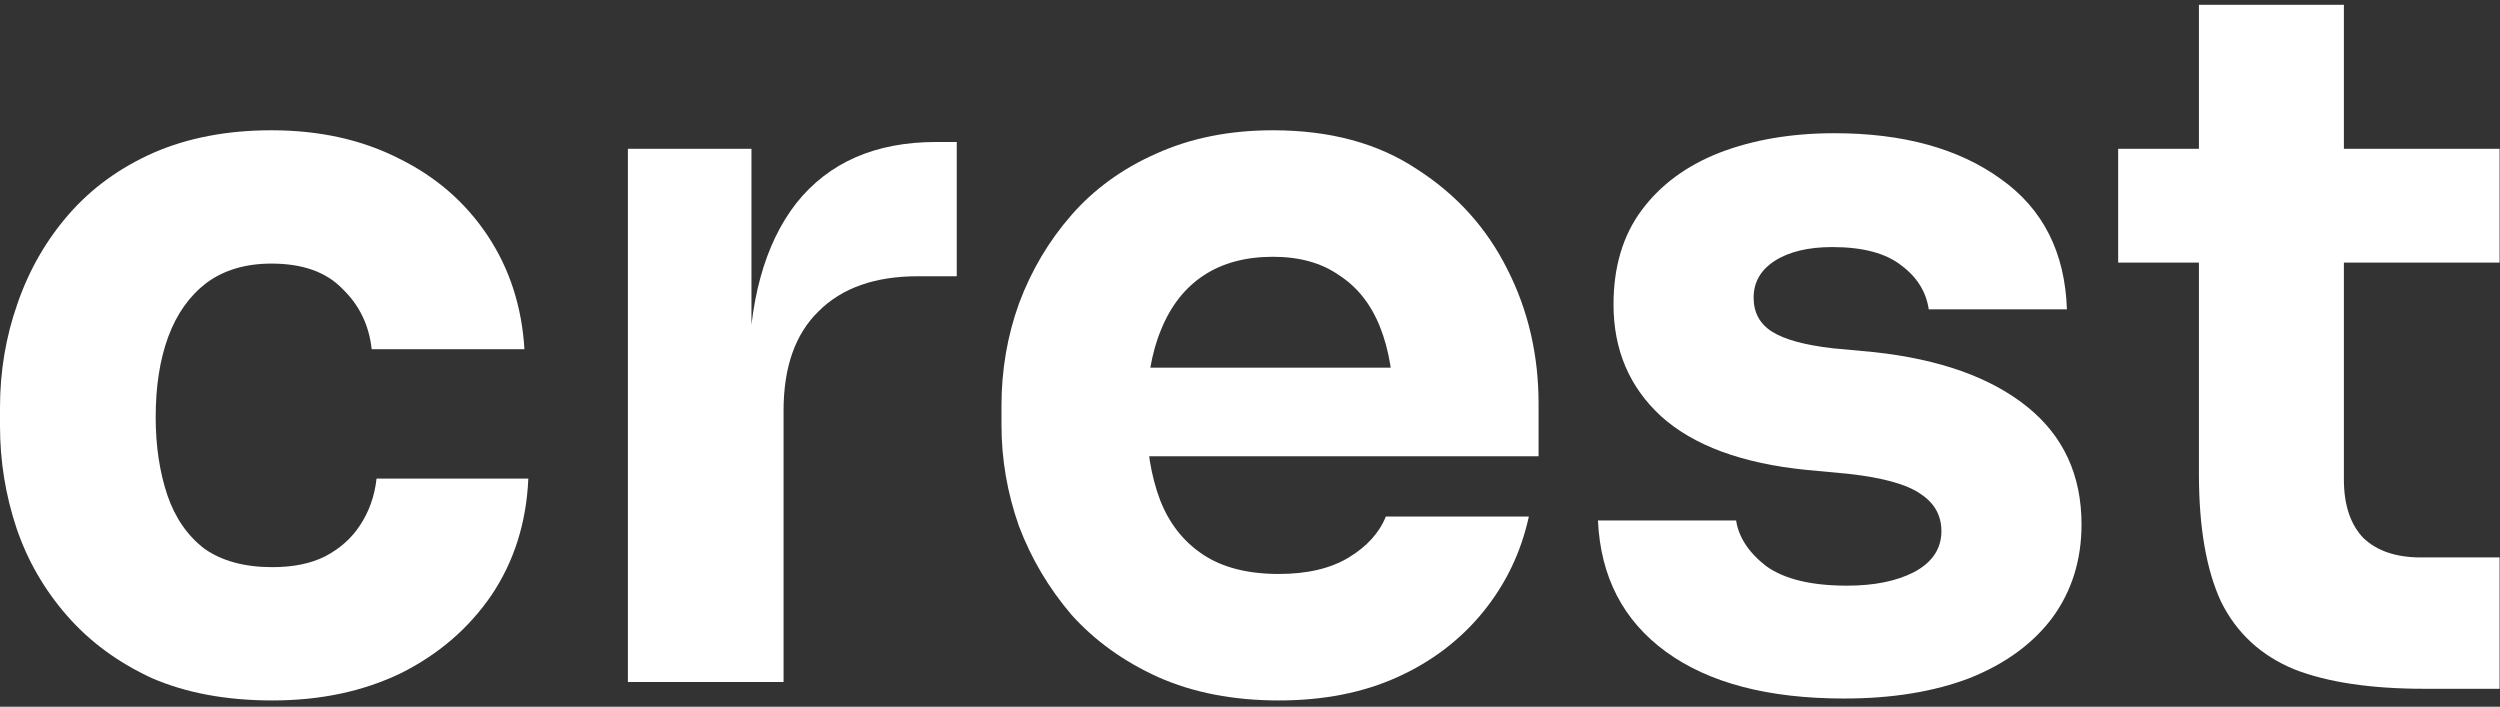
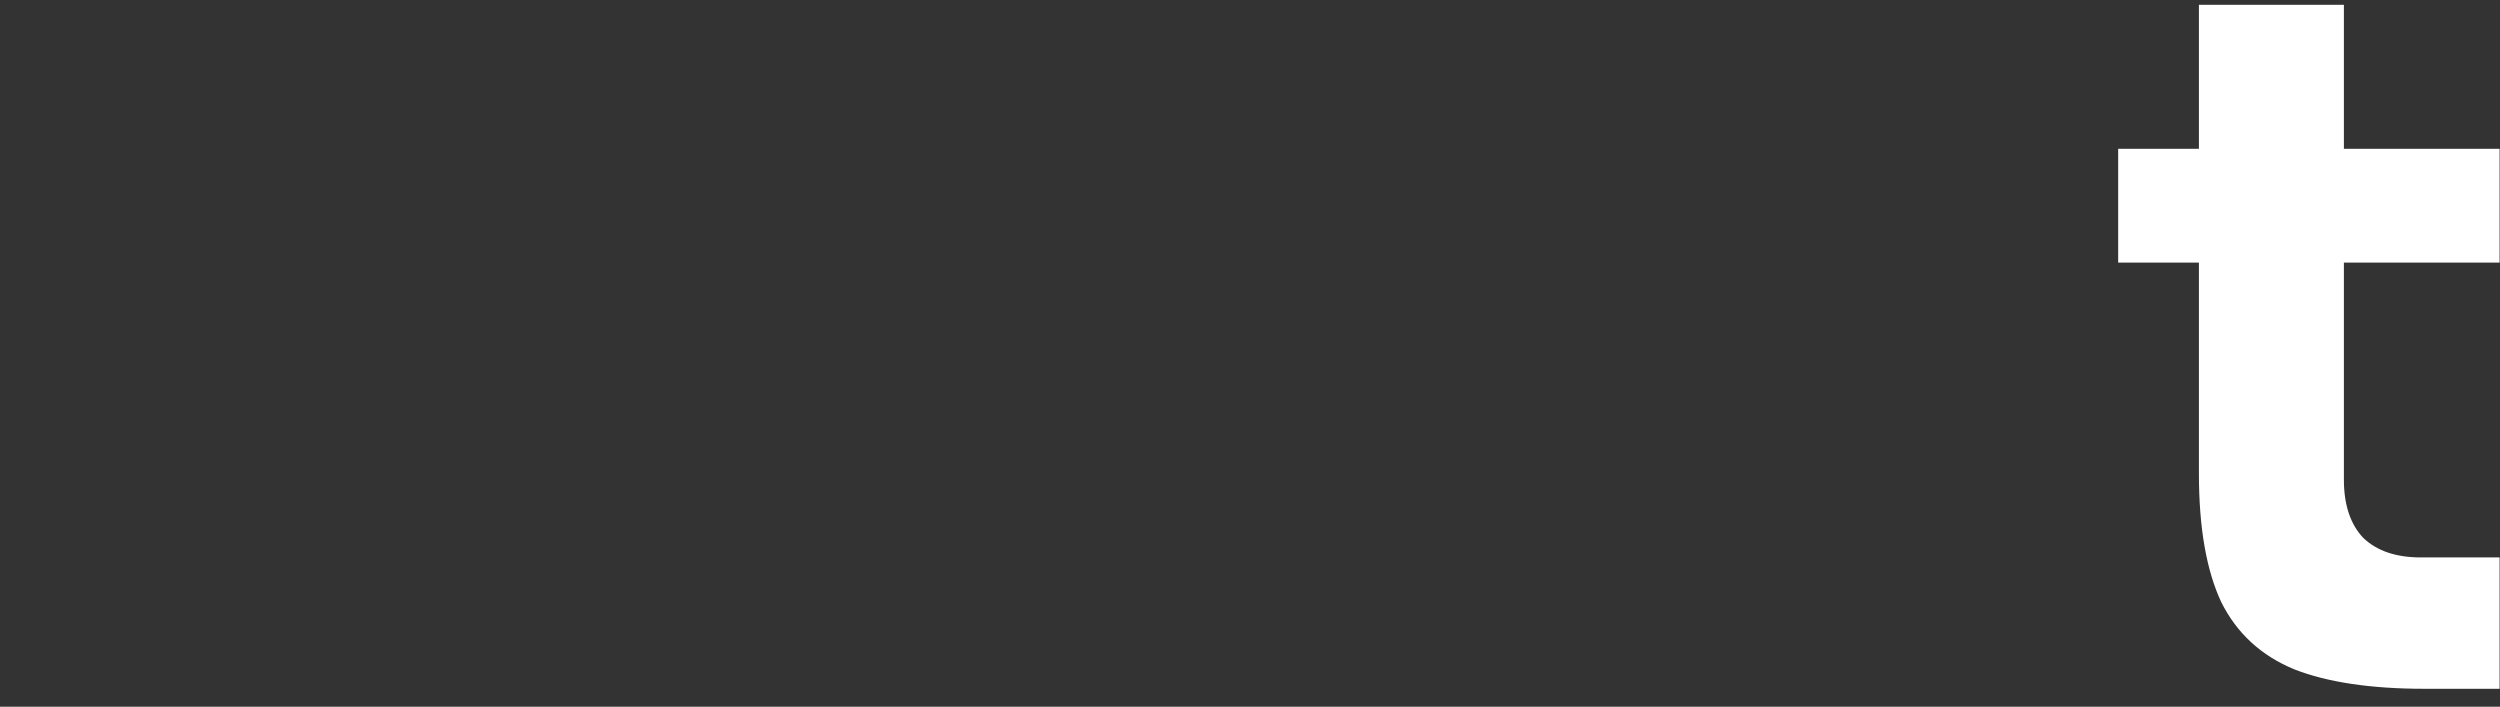
<svg xmlns="http://www.w3.org/2000/svg" width="283" height="80" viewBox="0 0 283 80" fill="none">
  <rect x="0" y="0" width="283" height="80" fill="#333333" stroke="none" />
  <path d="M274.471 77.971C268.376 77.971 263.457 77.236 259.712 75.768C255.967 74.226 253.214 71.692 251.451 68.168C249.763 64.57 248.918 59.724 248.918 53.629V0.541H265.329V54.29C265.329 57.154 266.063 59.357 267.532 60.899C269.074 62.367 271.24 63.101 274.03 63.101H282.952V77.971H274.471ZM239.776 29.729V16.842H282.952V29.729H239.776Z" fill="white" />
-   <path d="M208.753 79.073C200.162 79.073 193.443 77.311 188.597 73.787C183.751 70.262 181.181 65.306 180.887 58.917H196.527C196.821 60.827 197.959 62.552 199.942 64.094C201.998 65.563 205.045 66.297 209.084 66.297C212.168 66.297 214.701 65.783 216.683 64.755C218.739 63.654 219.767 62.111 219.767 60.129C219.767 58.367 218.996 56.971 217.454 55.944C215.912 54.842 213.159 54.071 209.194 53.631L204.458 53.19C197.188 52.456 191.718 50.437 188.047 47.132C184.449 43.828 182.65 39.606 182.65 34.466C182.65 30.207 183.714 26.646 185.844 23.782C187.973 20.919 190.91 18.752 194.655 17.284C198.473 15.815 202.805 15.081 207.652 15.081C215.435 15.081 221.713 16.807 226.486 20.258C231.259 23.635 233.755 28.555 233.976 35.017H218.335C218.042 33.034 217.014 31.382 215.251 30.06C213.489 28.665 210.883 27.968 207.431 27.968C204.715 27.968 202.548 28.482 200.933 29.51C199.318 30.538 198.51 31.933 198.51 33.695C198.51 35.384 199.208 36.669 200.603 37.55C201.998 38.431 204.274 39.055 207.431 39.422L212.168 39.863C219.584 40.671 225.348 42.727 229.46 46.031C233.572 49.335 235.628 53.777 235.628 59.358C235.628 63.397 234.526 66.921 232.323 69.931C230.121 72.869 227 75.145 222.961 76.76C218.923 78.302 214.187 79.073 208.753 79.073Z" fill="white" />
-   <path d="M144.759 79.291C139.619 79.291 135.066 78.41 131.101 76.648C127.209 74.886 123.942 72.536 121.298 69.599C118.729 66.588 116.746 63.248 115.351 59.576C114.029 55.831 113.368 52.013 113.368 48.121V45.919C113.368 41.88 114.029 38.025 115.351 34.354C116.746 30.609 118.729 27.268 121.298 24.331C123.868 21.394 127.063 19.081 130.881 17.392C134.772 15.63 139.178 14.748 144.098 14.748C150.559 14.748 155.993 16.217 160.399 19.154C164.878 22.018 168.292 25.799 170.642 30.499C172.992 35.125 174.166 40.191 174.166 45.698V51.646H120.748V41.623H163.483L157.755 46.249C157.755 42.651 157.241 39.567 156.213 36.997C155.185 34.427 153.643 32.481 151.587 31.16C149.605 29.765 147.108 29.067 144.098 29.067C141.014 29.067 138.407 29.765 136.278 31.16C134.148 32.555 132.533 34.611 131.431 37.328C130.33 39.971 129.779 43.239 129.779 47.13C129.779 50.728 130.293 53.886 131.321 56.602C132.349 59.246 133.965 61.302 136.168 62.77C138.37 64.239 141.234 64.973 144.759 64.973C147.989 64.973 150.633 64.349 152.689 63.101C154.745 61.852 156.14 60.31 156.874 58.475H173.065C172.184 62.513 170.458 66.111 167.888 69.269C165.318 72.426 162.088 74.886 158.196 76.648C154.304 78.41 149.825 79.291 144.759 79.291Z" fill="white" />
-   <path d="M71.077 77.201V16.843H85.065V42.727H84.735C84.735 34.209 86.534 27.637 90.132 23.011C93.803 18.385 99.09 16.072 105.992 16.072H108.305V31.272H103.899C99.053 31.272 95.308 32.593 92.665 35.237C90.021 37.807 88.7 41.552 88.7 46.471V77.201H71.077Z" fill="white" />
-   <path d="M30.84 79.291C25.626 79.291 21.074 78.447 17.182 76.758C13.364 74.996 10.17 72.646 7.6 69.709C5.03 66.772 3.121 63.468 1.872 59.796C0.624 56.052 0 52.197 0 48.231V46.139C0 42.027 0.661 38.099 1.983 34.354C3.304 30.535 5.25 27.158 7.82 24.221C10.39 21.284 13.584 18.971 17.402 17.282C21.294 15.593 25.736 14.748 30.73 14.748C36.163 14.748 40.973 15.813 45.158 17.943C49.343 19.999 52.684 22.899 55.181 26.644C57.677 30.389 59.073 34.684 59.366 39.53H42.074C41.78 36.813 40.679 34.537 38.77 32.702C36.934 30.793 34.254 29.838 30.73 29.838C27.792 29.838 25.332 30.572 23.35 32.041C21.441 33.509 20.009 35.529 19.055 38.099C18.1 40.669 17.623 43.716 17.623 47.24C17.623 50.471 18.063 53.408 18.944 56.052C19.826 58.622 21.221 60.641 23.13 62.109C25.112 63.505 27.682 64.202 30.84 64.202C33.189 64.202 35.172 63.798 36.787 62.99C38.476 62.109 39.798 60.934 40.752 59.466C41.78 57.924 42.404 56.162 42.625 54.179H59.807C59.587 59.172 58.191 63.578 55.621 67.396C53.051 71.141 49.637 74.078 45.378 76.207C41.12 78.263 36.273 79.291 30.84 79.291Z" fill="white" />
</svg>